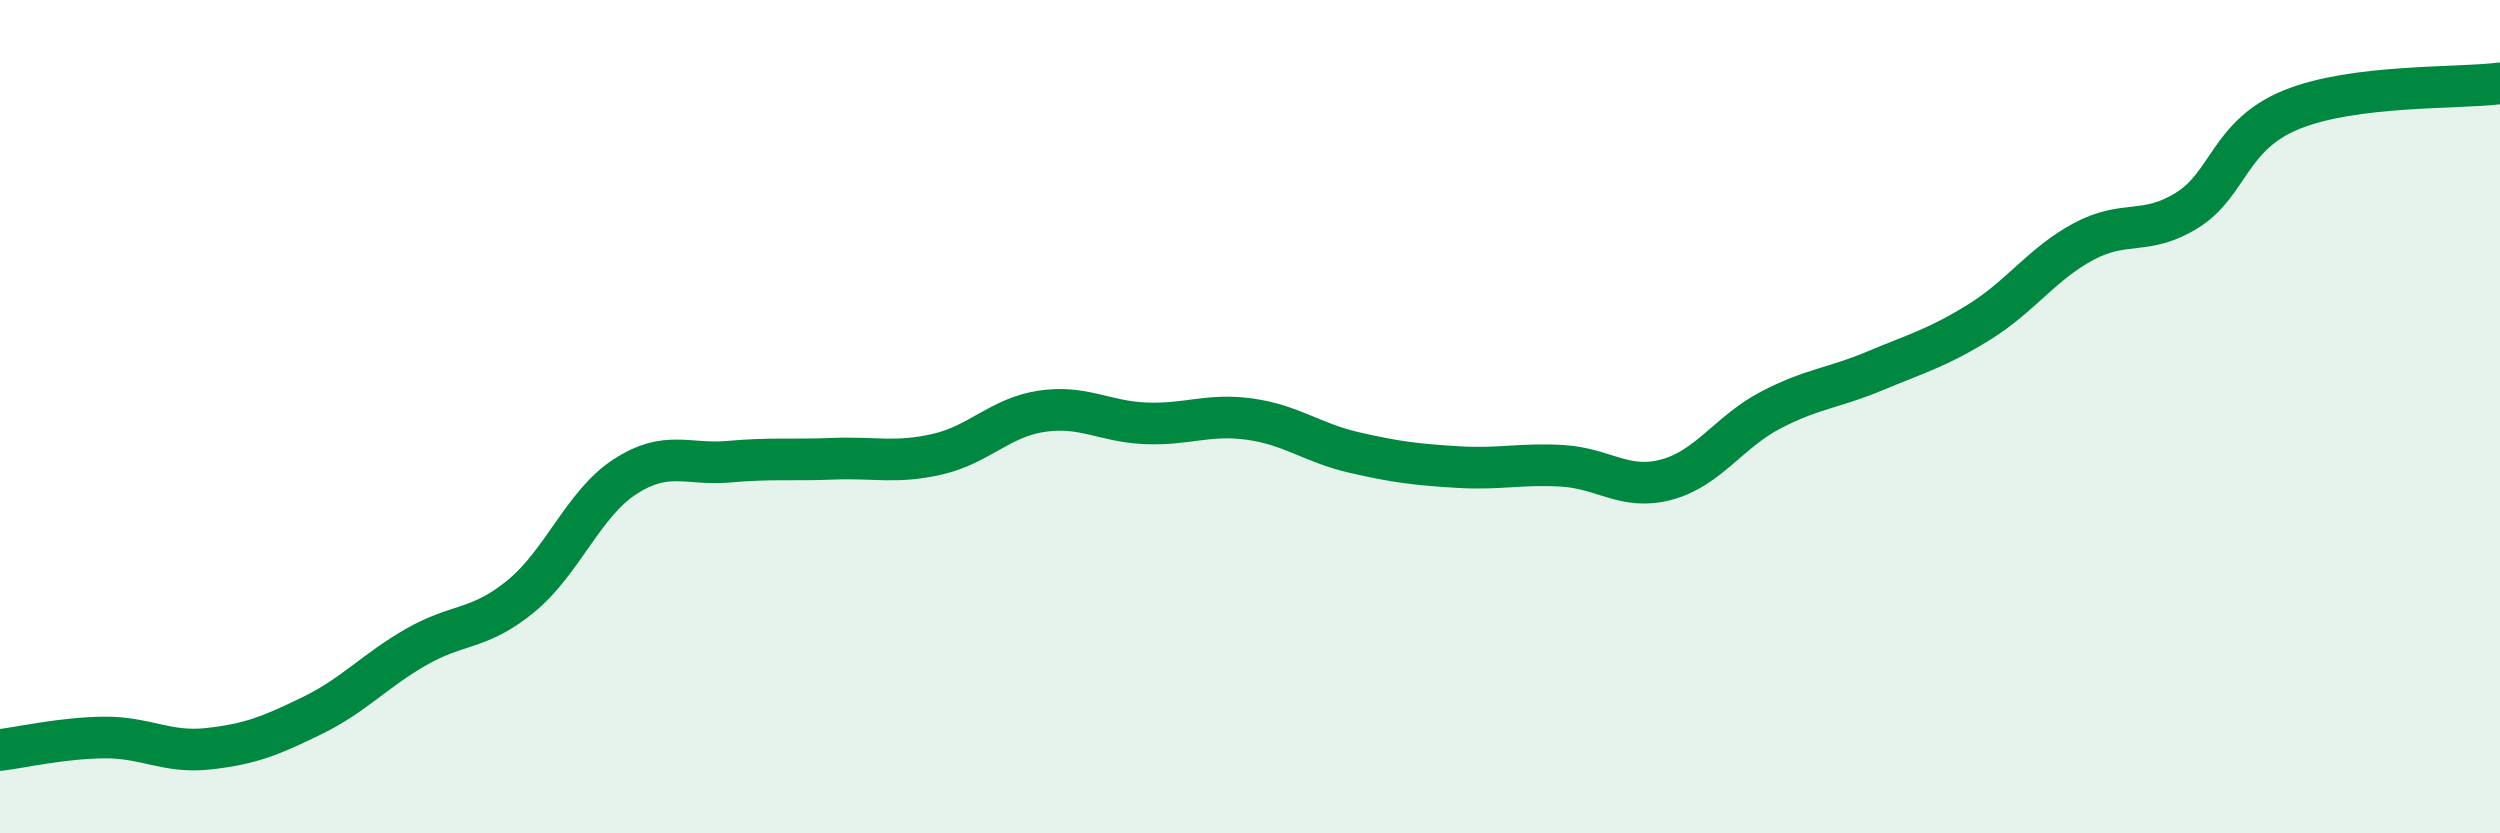
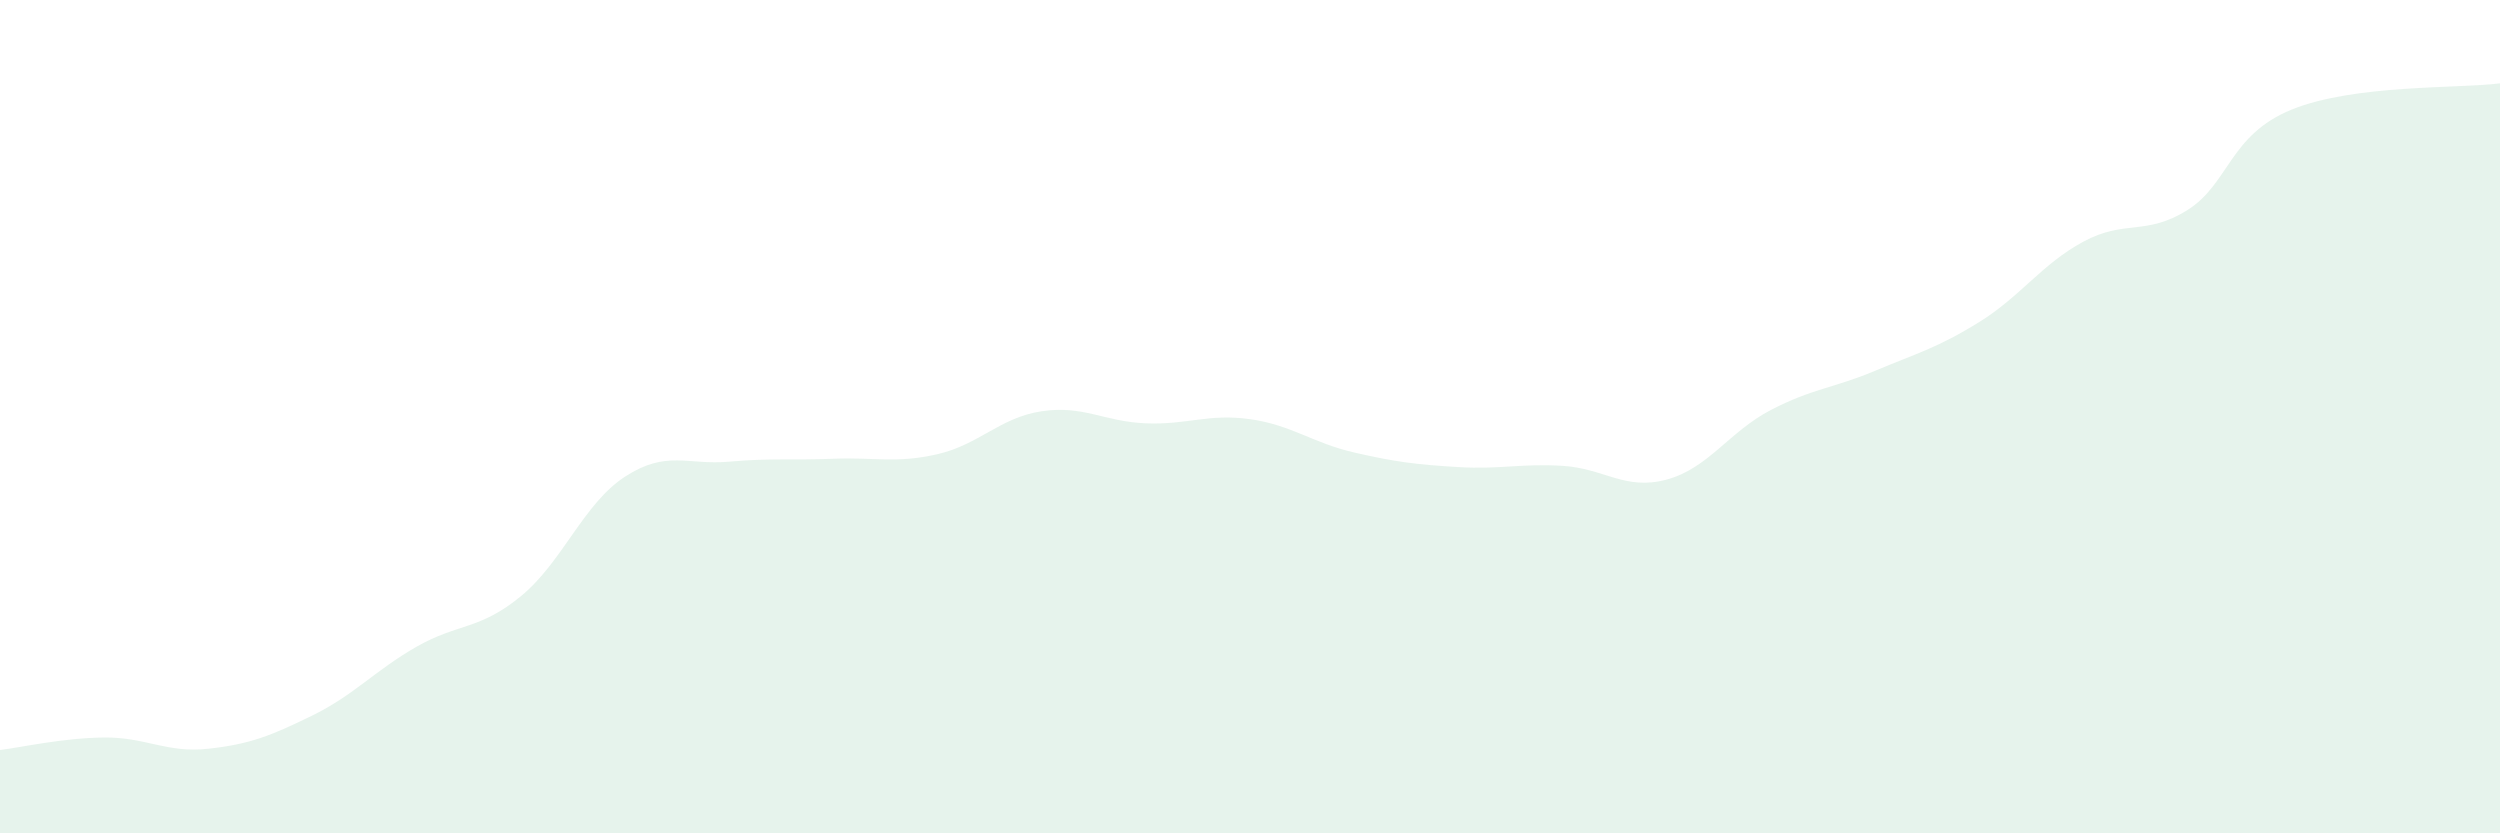
<svg xmlns="http://www.w3.org/2000/svg" width="60" height="20" viewBox="0 0 60 20">
  <path d="M 0,18 C 0.5,17.94 1.5,17.71 2.5,17.7 C 3.5,17.69 4,18.08 5,17.97 C 6,17.86 6.5,17.66 7.5,17.17 C 8.5,16.68 9,16.09 10,15.52 C 11,14.95 11.5,15.13 12.5,14.31 C 13.5,13.49 14,12.09 15,11.44 C 16,10.79 16.5,11.17 17.5,11.08 C 18.5,10.99 19,11.05 20,11.01 C 21,10.97 21.5,11.13 22.5,10.9 C 23.5,10.67 24,10.02 25,9.87 C 26,9.72 26.5,10.12 27.5,10.16 C 28.5,10.2 29,9.92 30,10.06 C 31,10.2 31.5,10.63 32.5,10.86 C 33.5,11.09 34,11.15 35,11.21 C 36,11.27 36.5,11.12 37.5,11.18 C 38.5,11.24 39,11.78 40,11.51 C 41,11.24 41.5,10.36 42.5,9.84 C 43.5,9.32 44,9.32 45,8.9 C 46,8.48 46.5,8.35 47.5,7.73 C 48.5,7.11 49,6.34 50,5.8 C 51,5.26 51.5,5.67 52.5,5.04 C 53.5,4.41 53.5,3.24 55,2.63 C 56.5,2.02 59,2.13 60,2L60 20L0 20Z" fill="#008740" opacity="0.1" stroke-linecap="round" stroke-linejoin="round" />
-   <path d="M 0,18 C 0.5,17.94 1.5,17.71 2.5,17.7 C 3.5,17.69 4,18.08 5,17.97 C 6,17.86 6.5,17.66 7.5,17.17 C 8.5,16.68 9,16.09 10,15.52 C 11,14.95 11.5,15.13 12.5,14.31 C 13.5,13.49 14,12.09 15,11.44 C 16,10.79 16.5,11.17 17.5,11.08 C 18.5,10.99 19,11.05 20,11.01 C 21,10.97 21.5,11.13 22.5,10.9 C 23.5,10.67 24,10.02 25,9.87 C 26,9.72 26.5,10.12 27.5,10.16 C 28.5,10.2 29,9.92 30,10.06 C 31,10.2 31.5,10.63 32.5,10.86 C 33.5,11.09 34,11.15 35,11.21 C 36,11.27 36.5,11.12 37.5,11.18 C 38.5,11.24 39,11.78 40,11.51 C 41,11.24 41.5,10.36 42.5,9.84 C 43.5,9.32 44,9.32 45,8.9 C 46,8.48 46.5,8.35 47.5,7.73 C 48.5,7.11 49,6.34 50,5.8 C 51,5.26 51.5,5.67 52.5,5.04 C 53.5,4.41 53.5,3.24 55,2.63 C 56.5,2.02 59,2.13 60,2" stroke="#008740" stroke-width="1" fill="none" stroke-linecap="round" stroke-linejoin="round" />
</svg>